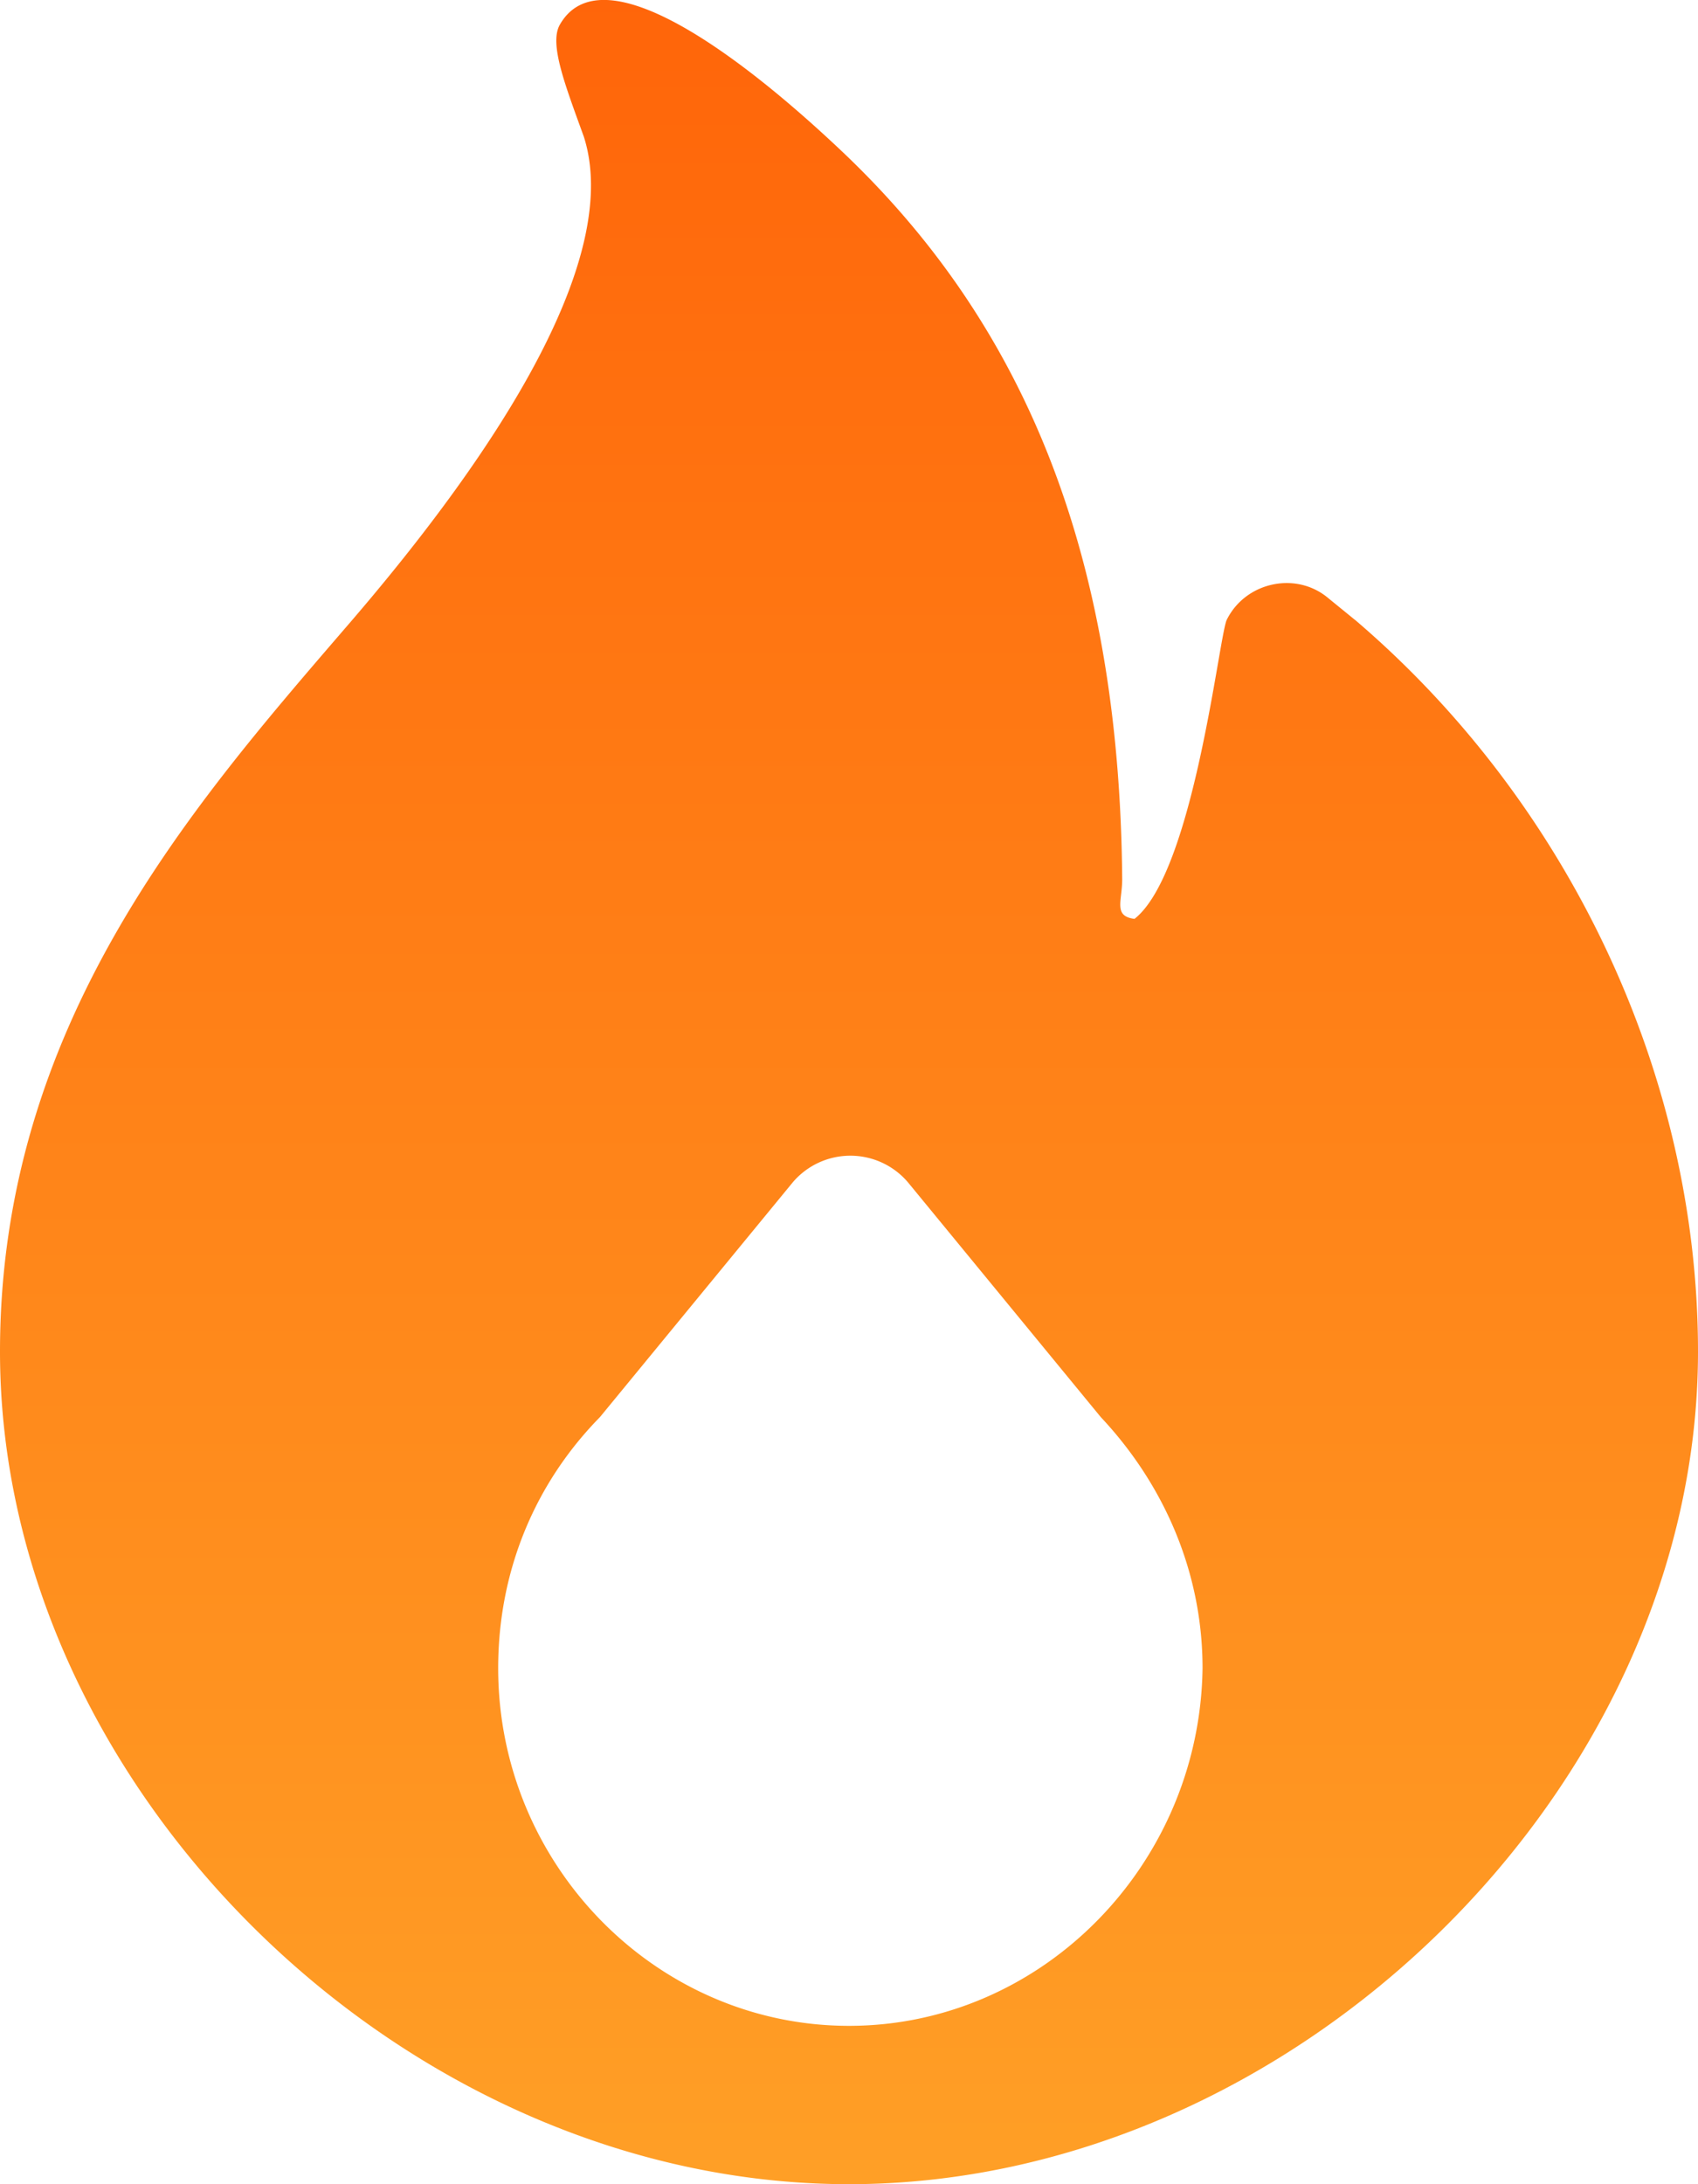
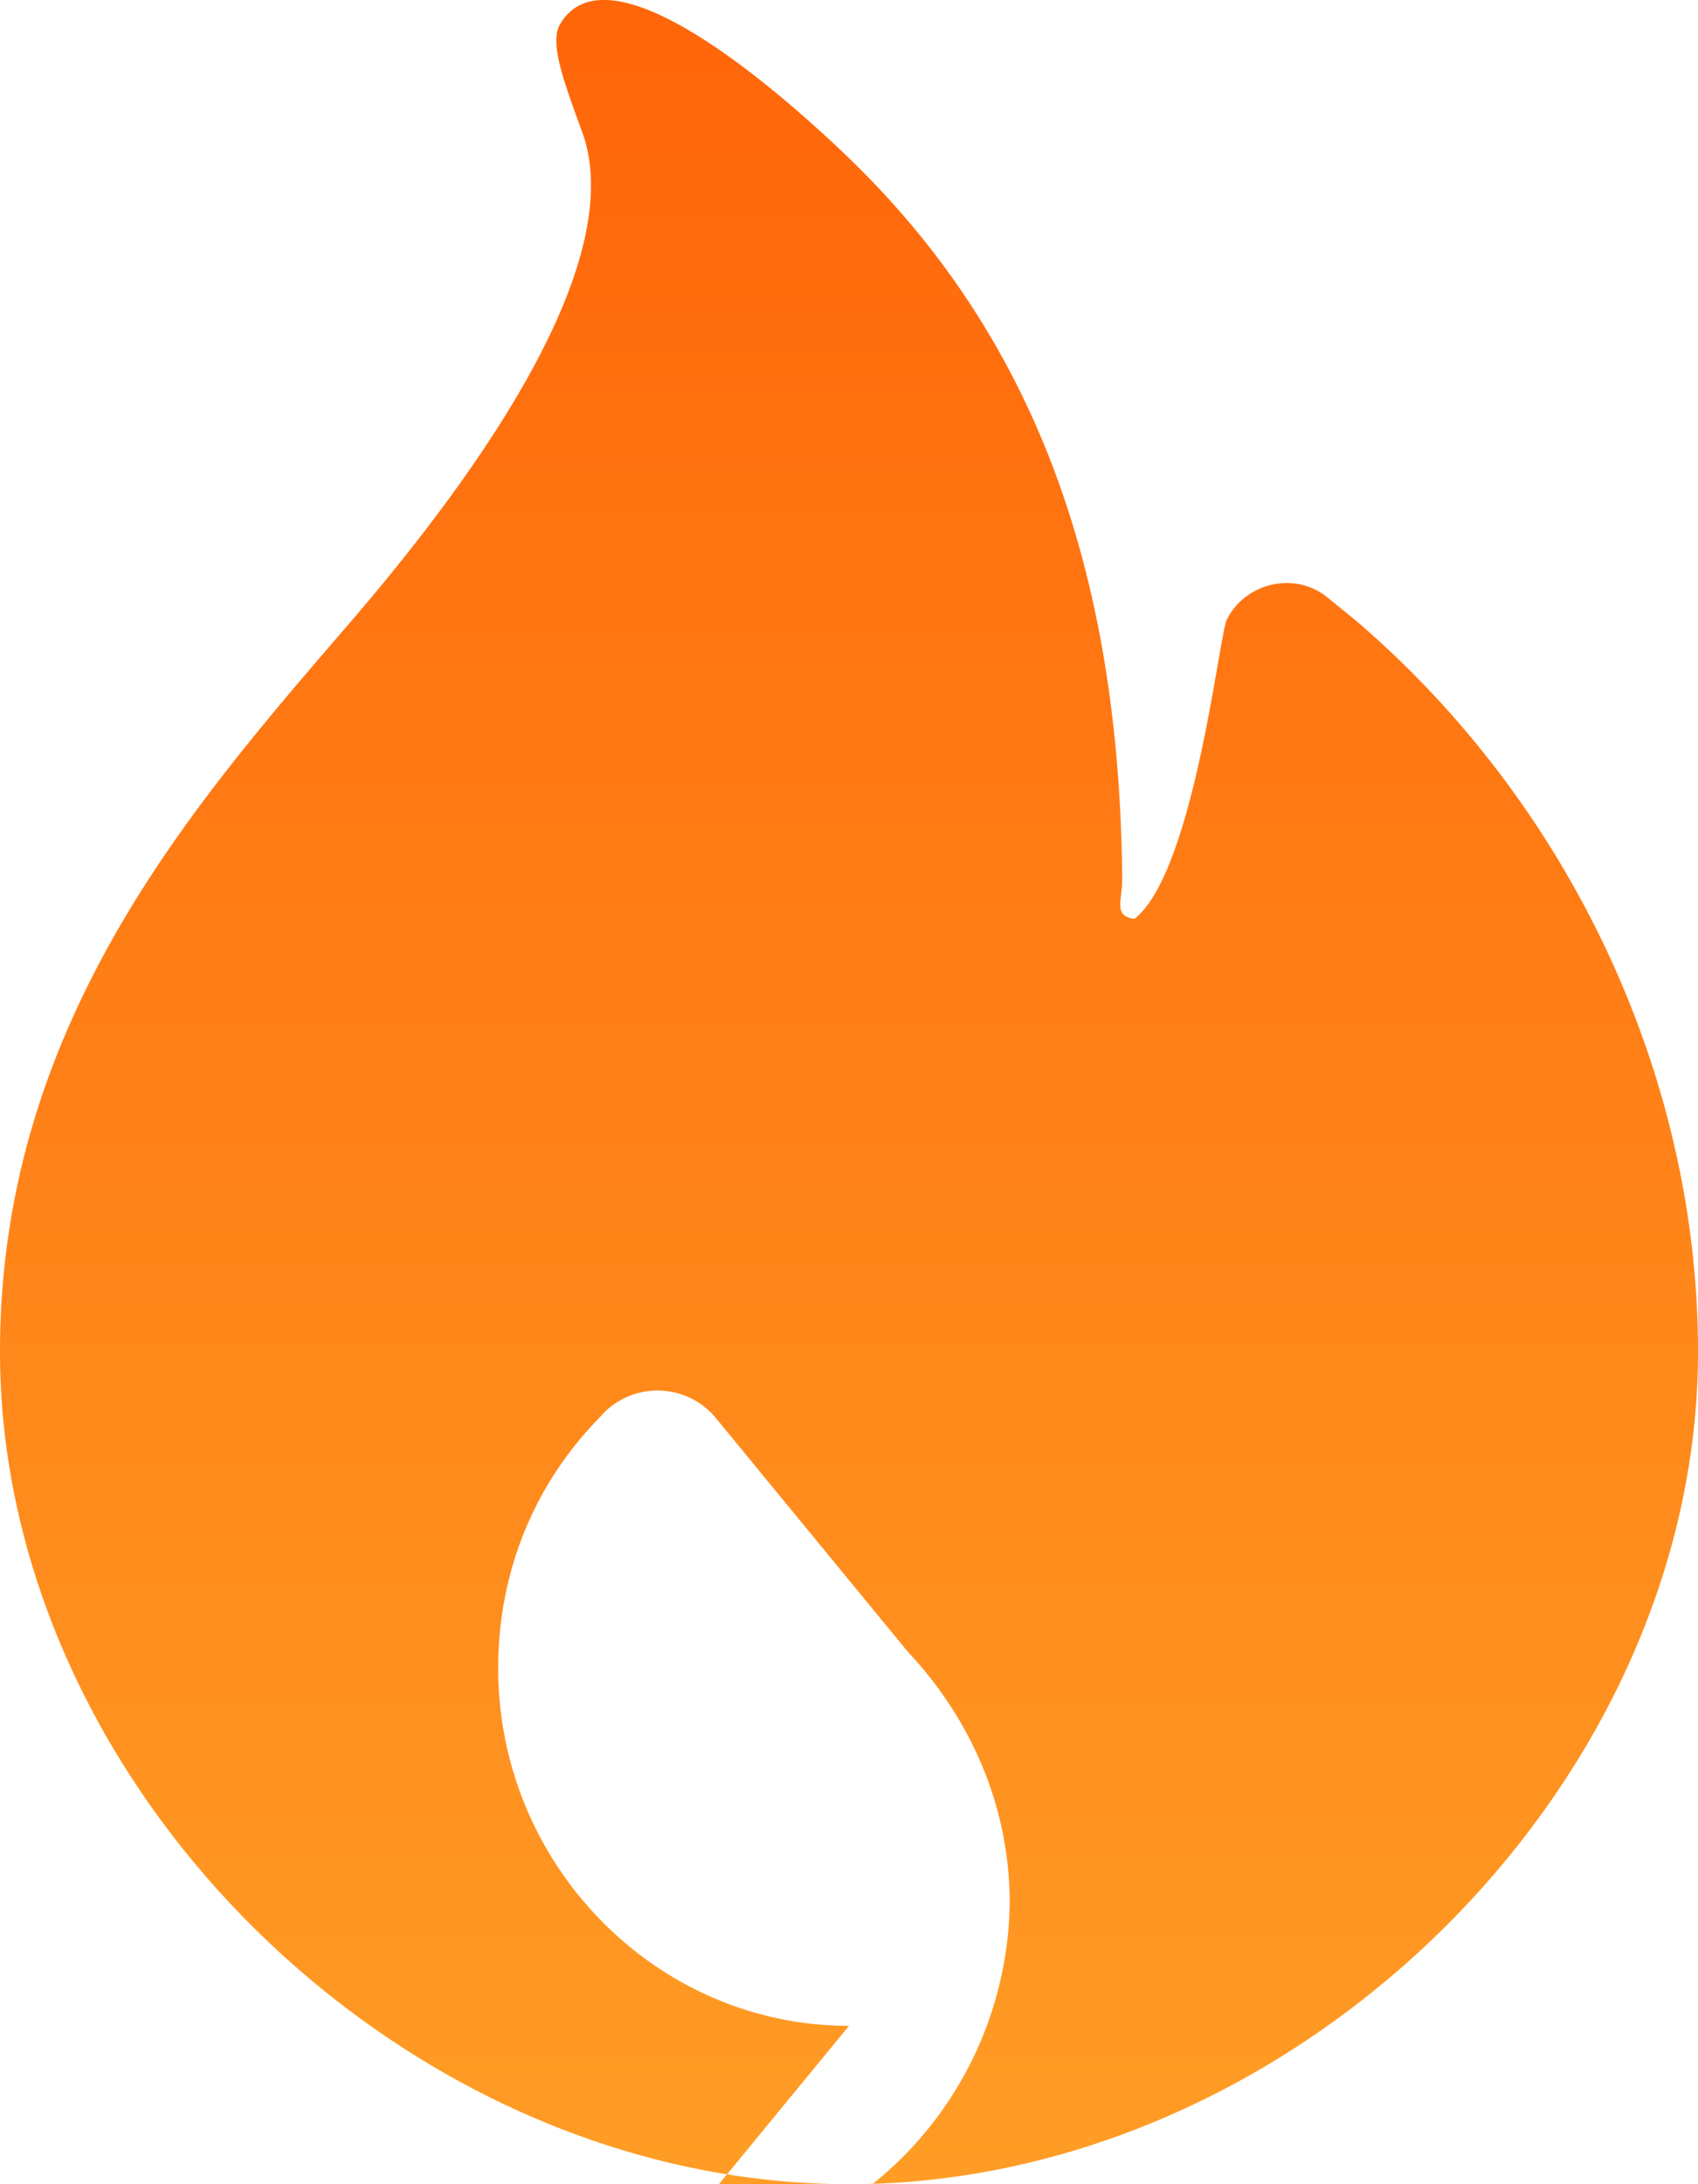
<svg xmlns="http://www.w3.org/2000/svg" width="28" height="36">
  <defs>
    <linearGradient x1="50%" y1="0%" x2="50%" y2="99.852%" id="a">
      <stop stop-color="#FF6409" offset="0%" />
      <stop stop-color="#FF9F26" offset="100%" />
    </linearGradient>
  </defs>
-   <path d="M26.347 10.22l-.442-.36c-.53-.45-1.369-.27-1.678.36-.132.314-.547 4.16-1.519 4.925-.353-.045-.203-.292-.203-.652-.044-5.399-1.634-9.178-4.637-12.013C16.057.77 13.893-.76 13.23.41c-.176.316.089.99.398 1.845.618 1.935-1.281 5.04-3.975 8.144C7.136 13.324 4 16.923 4 22.277 4 29.477 10.669 36 18 36s14-6.524 14-13.723c0-4.544-2.12-9.043-5.653-12.058zM18 33.39c-3.18 0-5.785-2.654-5.785-5.894 0-1.62.618-3.06 1.678-4.139l3.18-3.87a1.247 1.247 0 011.899 0l3.18 3.87c1.015 1.08 1.678 2.52 1.678 4.14-.045 3.239-2.65 5.893-5.83 5.893z" transform="translate(-4)" fill="url(#a)" fill-rule="nonzero" />
+   <path d="M26.347 10.22l-.442-.36c-.53-.45-1.369-.27-1.678.36-.132.314-.547 4.16-1.519 4.925-.353-.045-.203-.292-.203-.652-.044-5.399-1.634-9.178-4.637-12.013C16.057.77 13.893-.76 13.23.41c-.176.316.089.99.398 1.845.618 1.935-1.281 5.04-3.975 8.144C7.136 13.324 4 16.923 4 22.277 4 29.477 10.669 36 18 36s14-6.524 14-13.723c0-4.544-2.12-9.043-5.653-12.058zM18 33.39c-3.18 0-5.785-2.654-5.785-5.894 0-1.62.618-3.06 1.678-4.139a1.247 1.247 0 011.899 0l3.18 3.87c1.015 1.08 1.678 2.52 1.678 4.14-.045 3.239-2.65 5.893-5.83 5.893z" transform="translate(-4)" fill="url(#a)" fill-rule="nonzero" />
</svg>